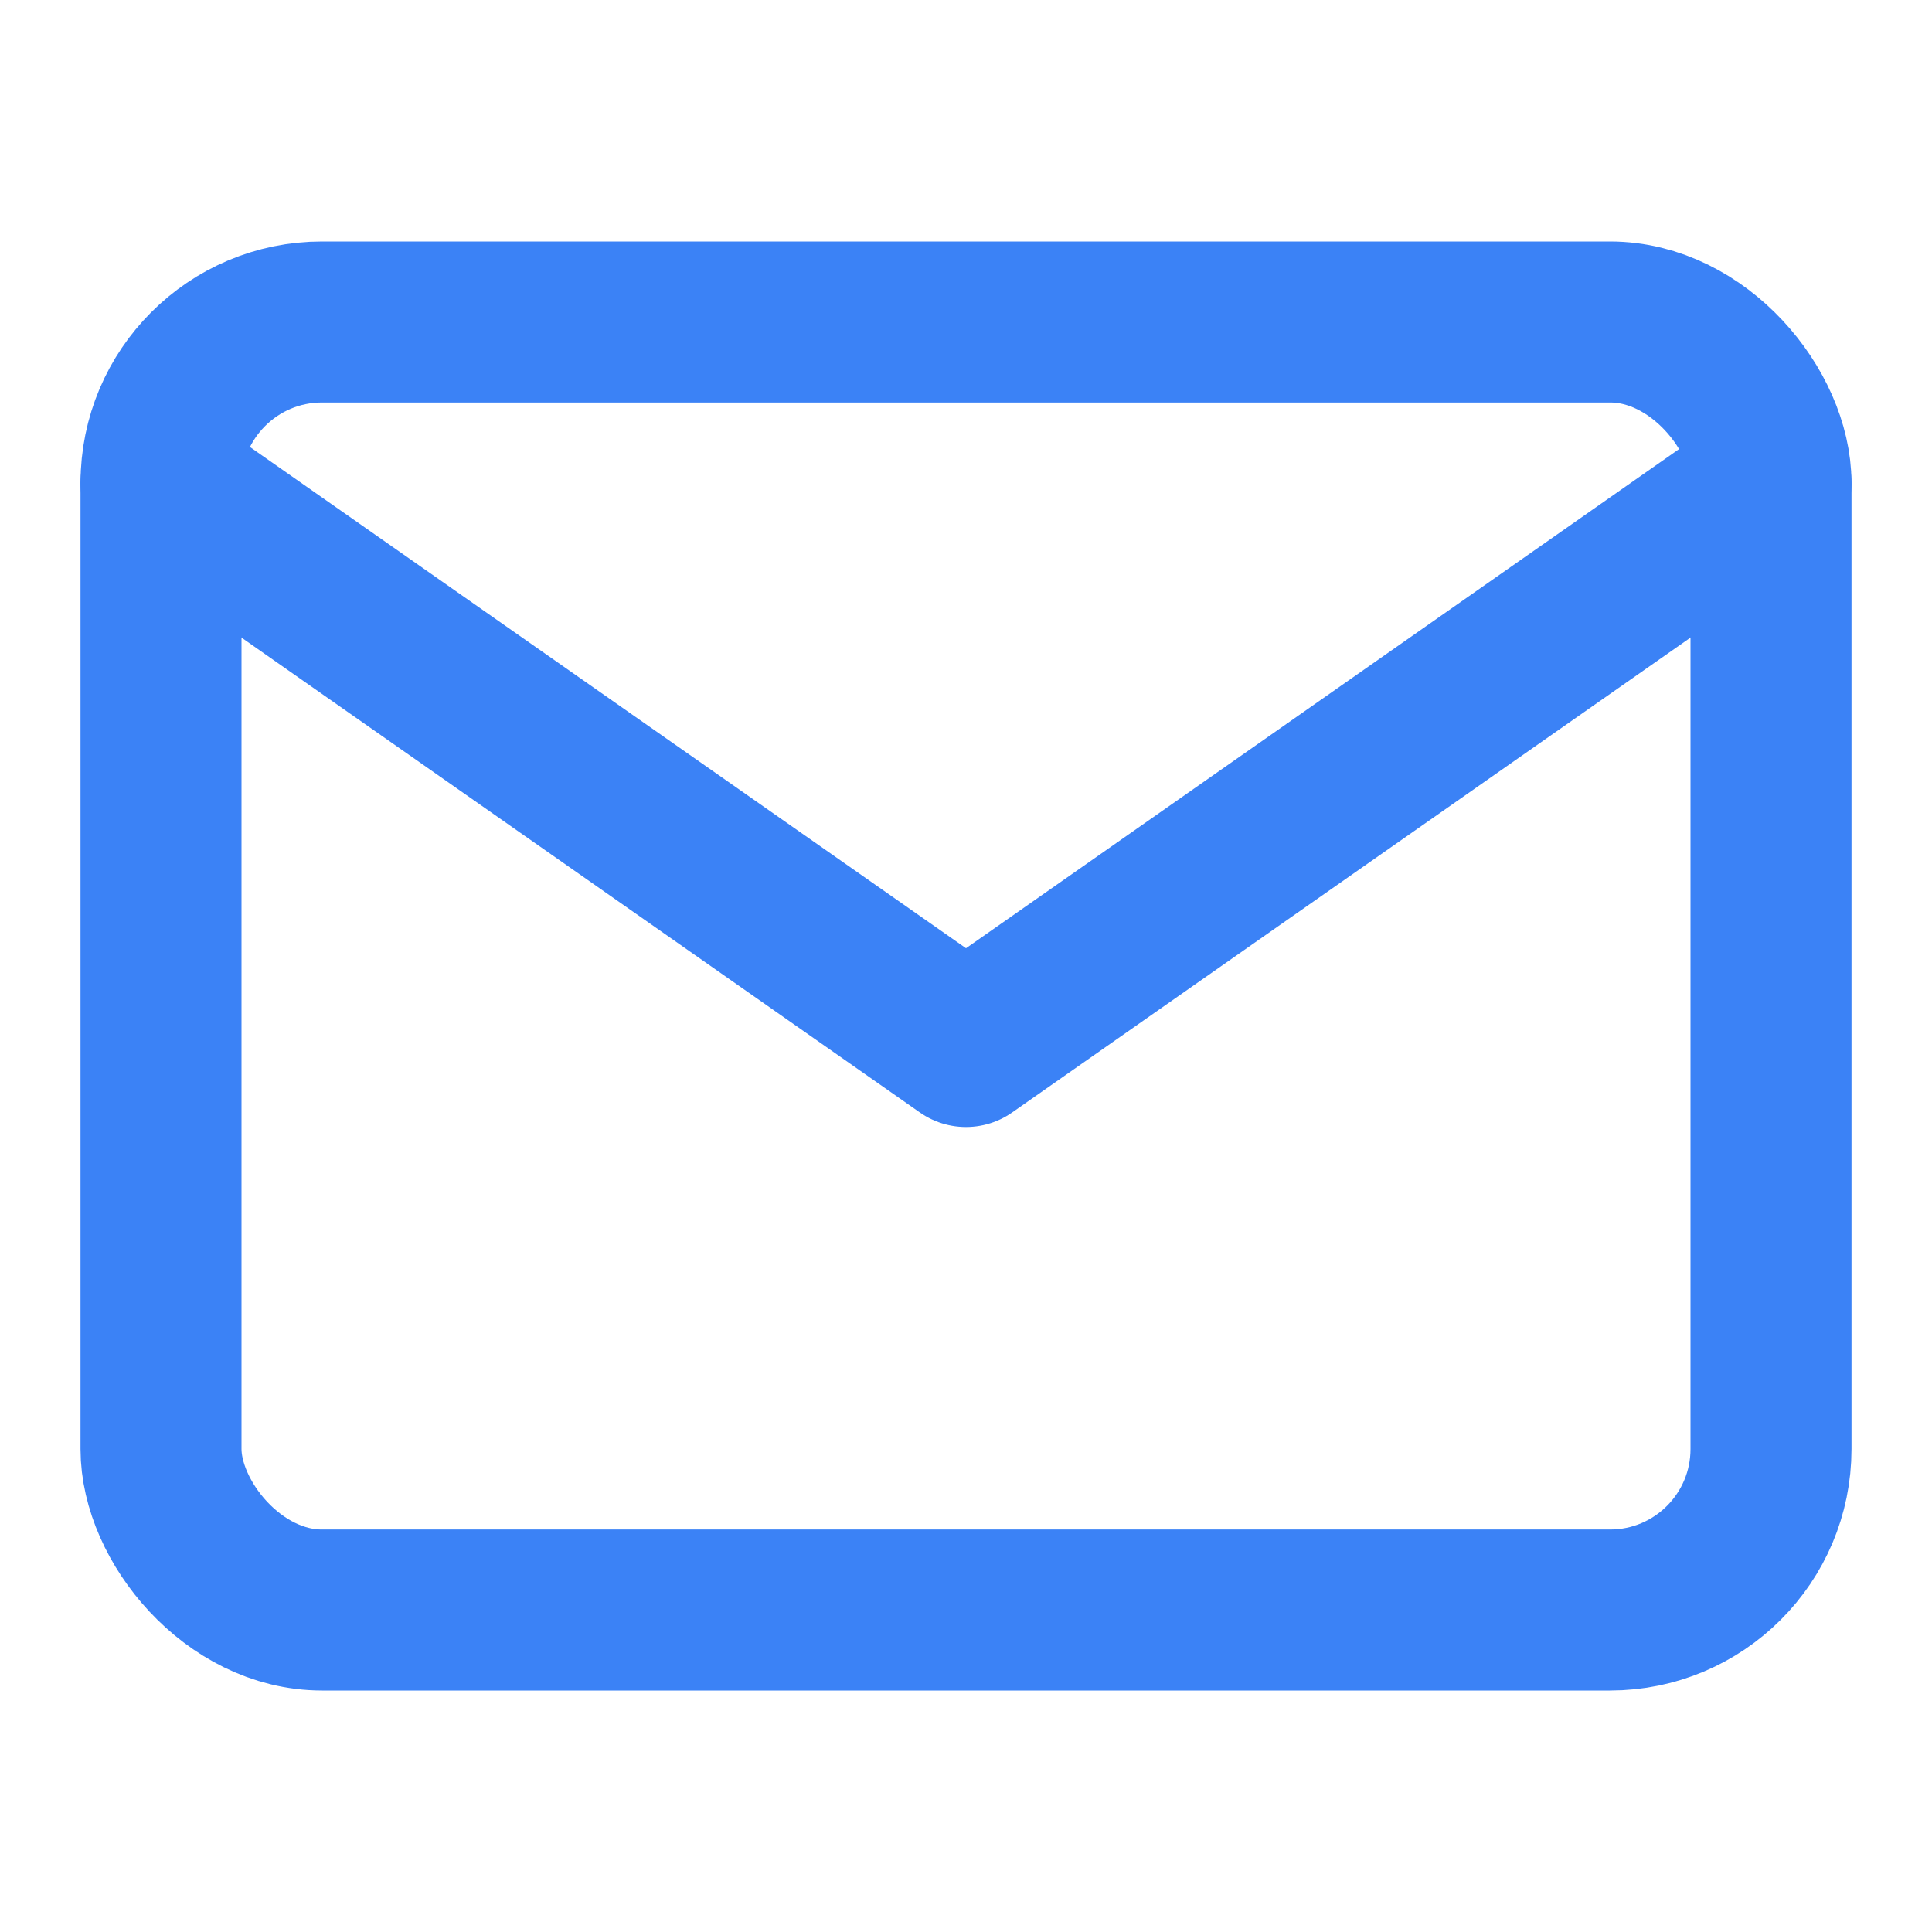
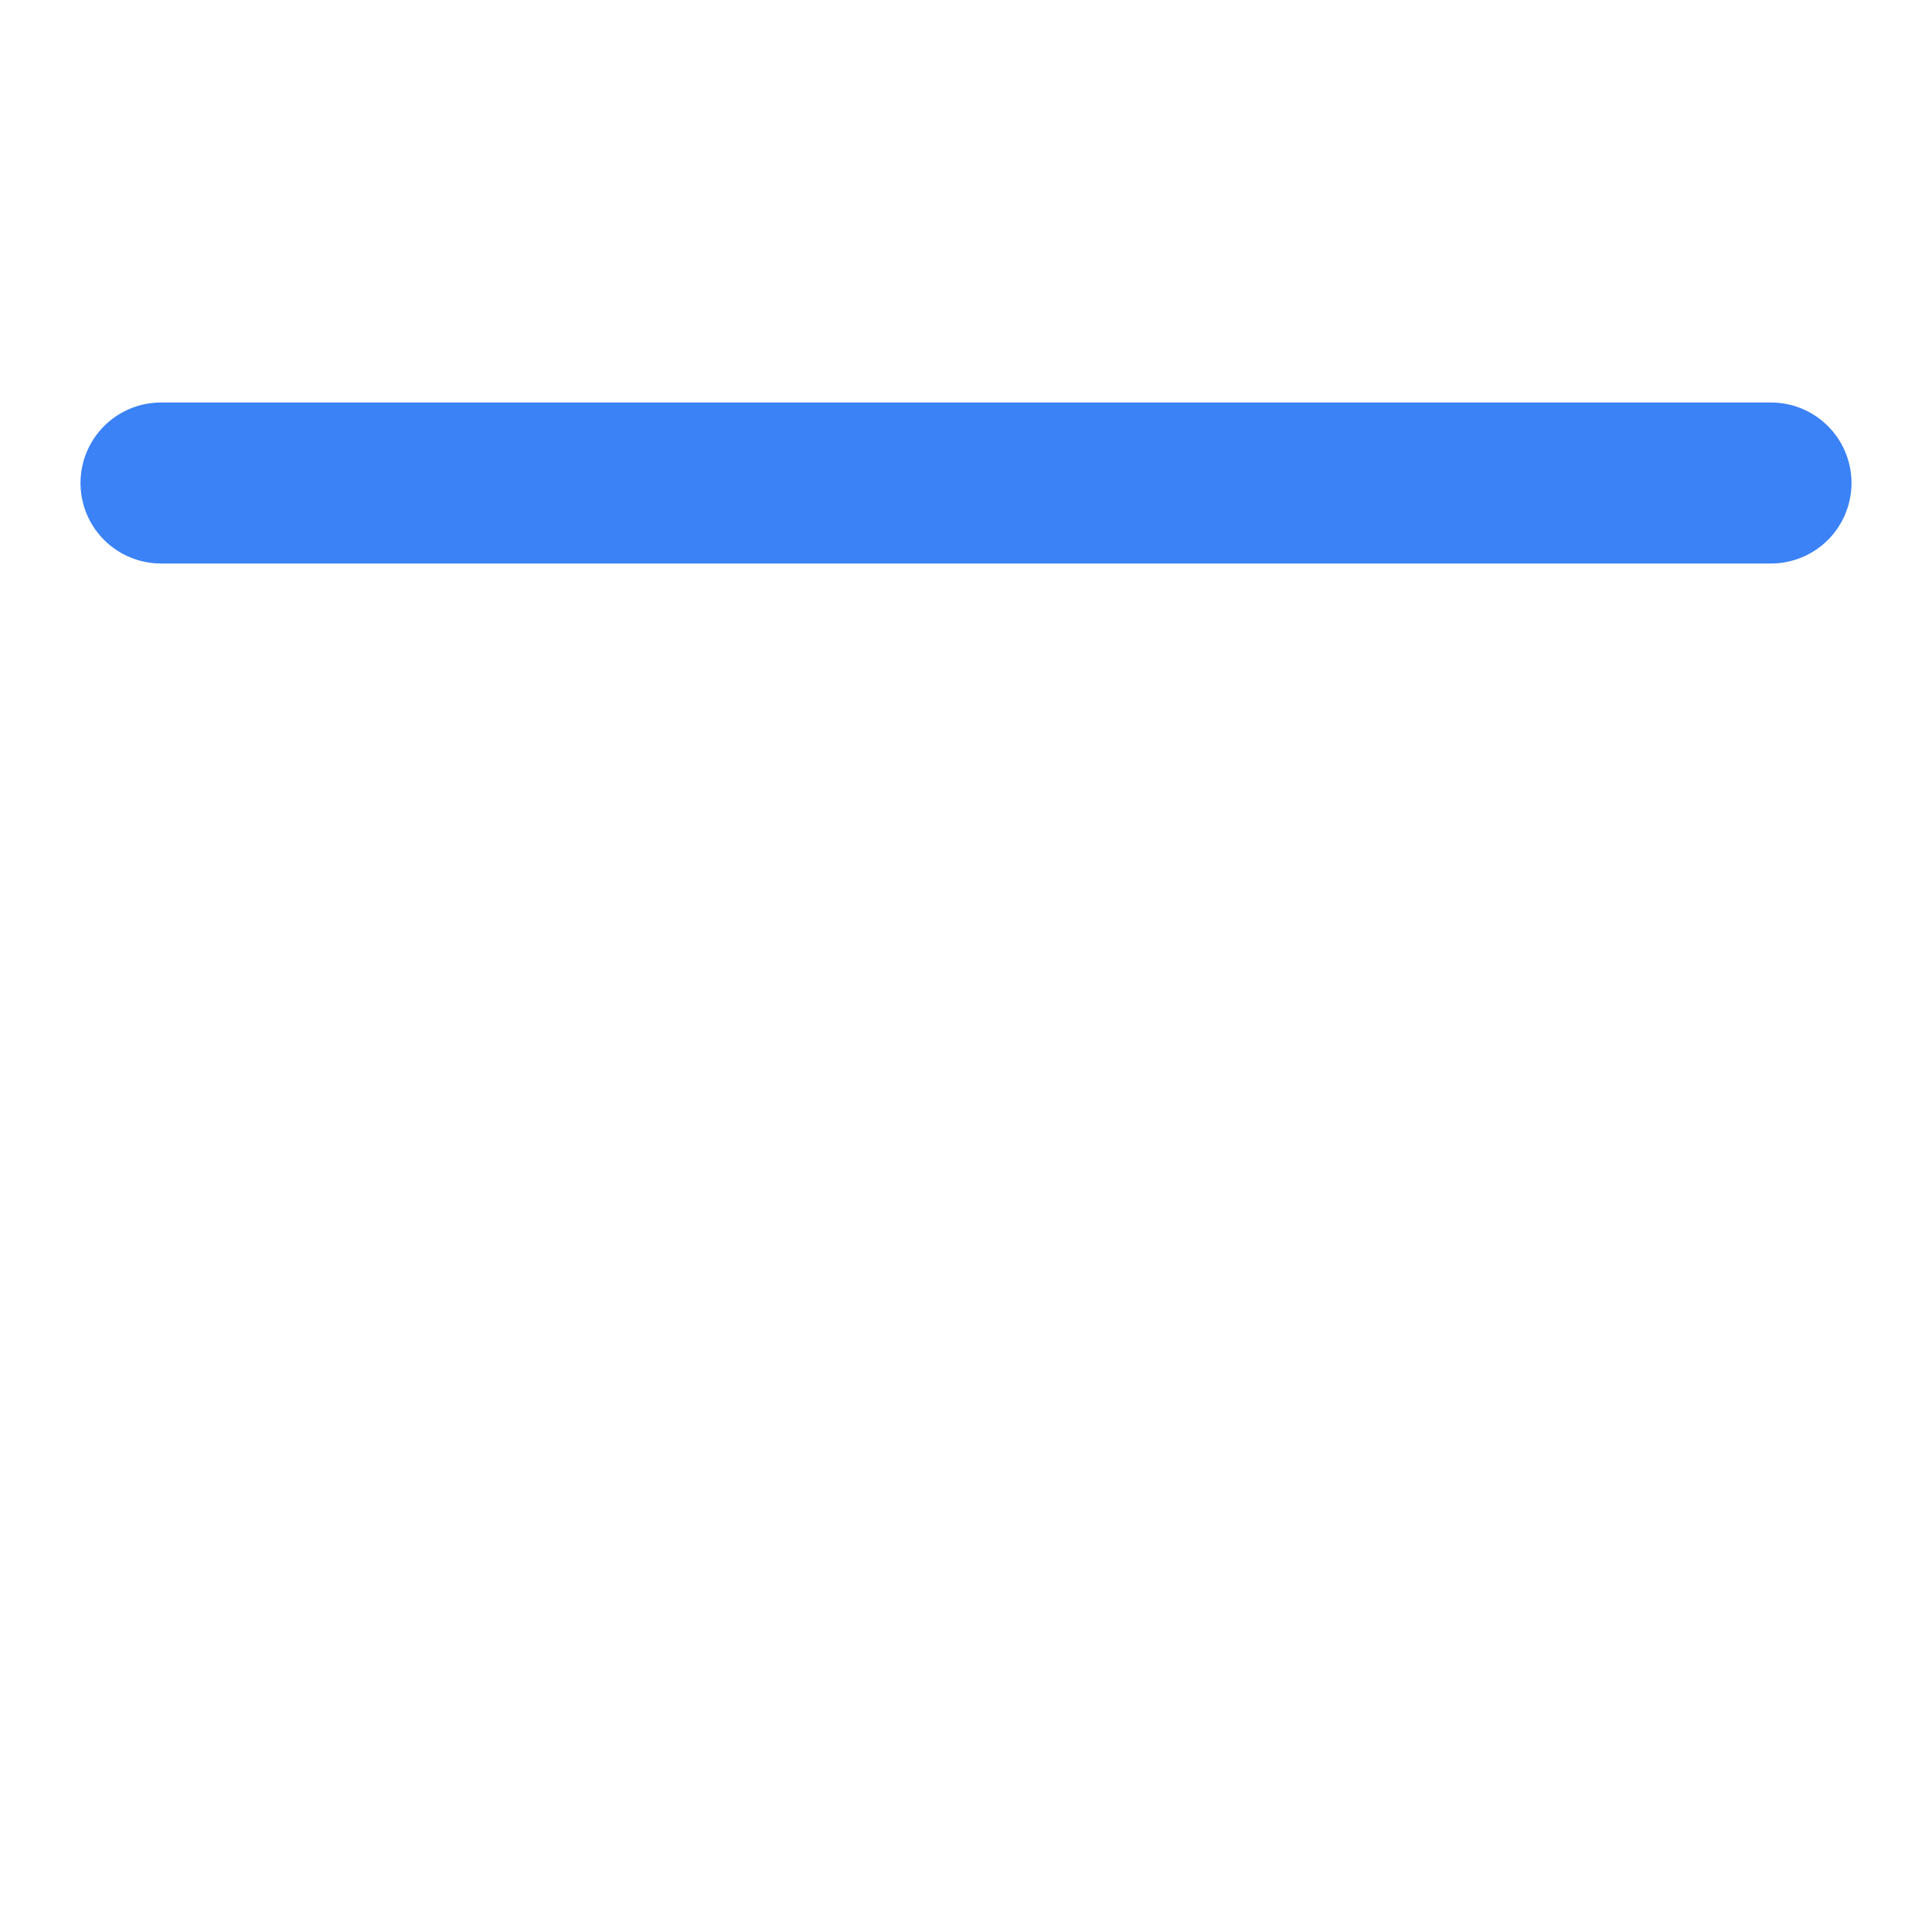
<svg xmlns="http://www.w3.org/2000/svg" width="24" height="24" viewBox="0 0 24 24" fill="none">
-   <rect x="2" y="4" width="20" height="16" rx="2" stroke="#3B82F6" stroke-width="2" />
-   <path d="M2 6L12 13L22 6" stroke="#3B82F6" stroke-width="2" stroke-linecap="round" stroke-linejoin="round" />
+   <path d="M2 6L22 6" stroke="#3B82F6" stroke-width="2" stroke-linecap="round" stroke-linejoin="round" />
</svg>